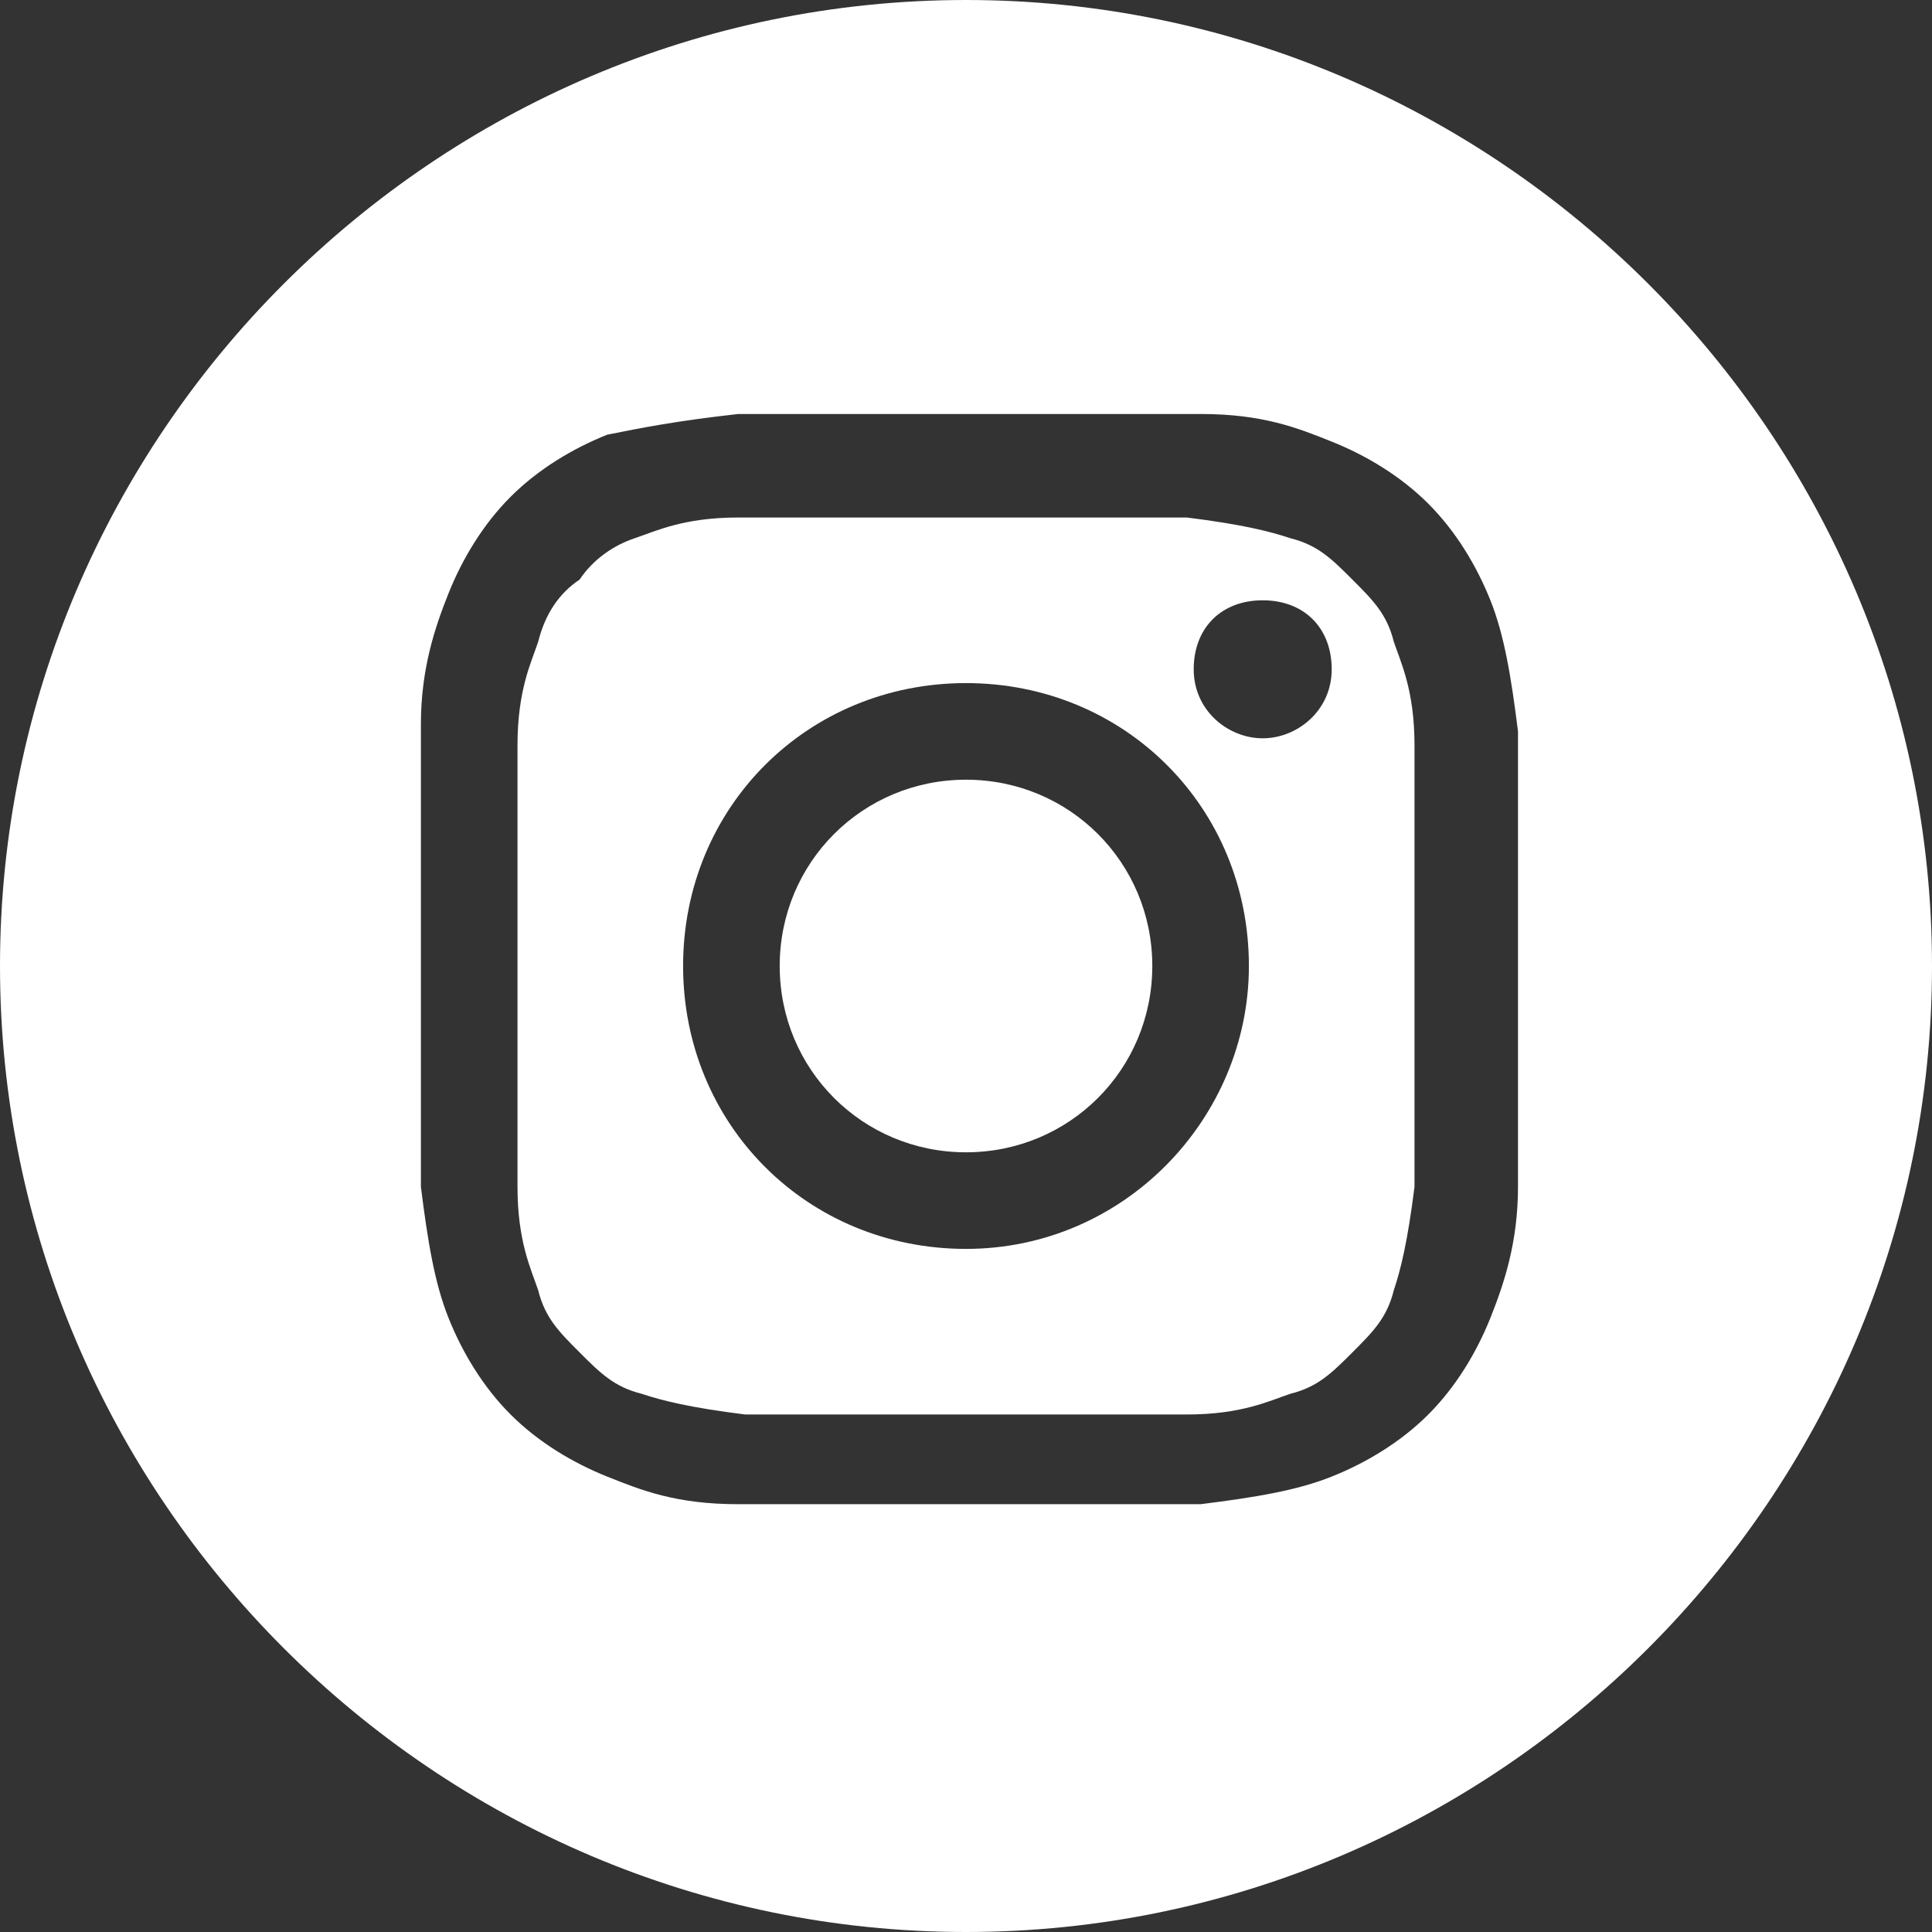
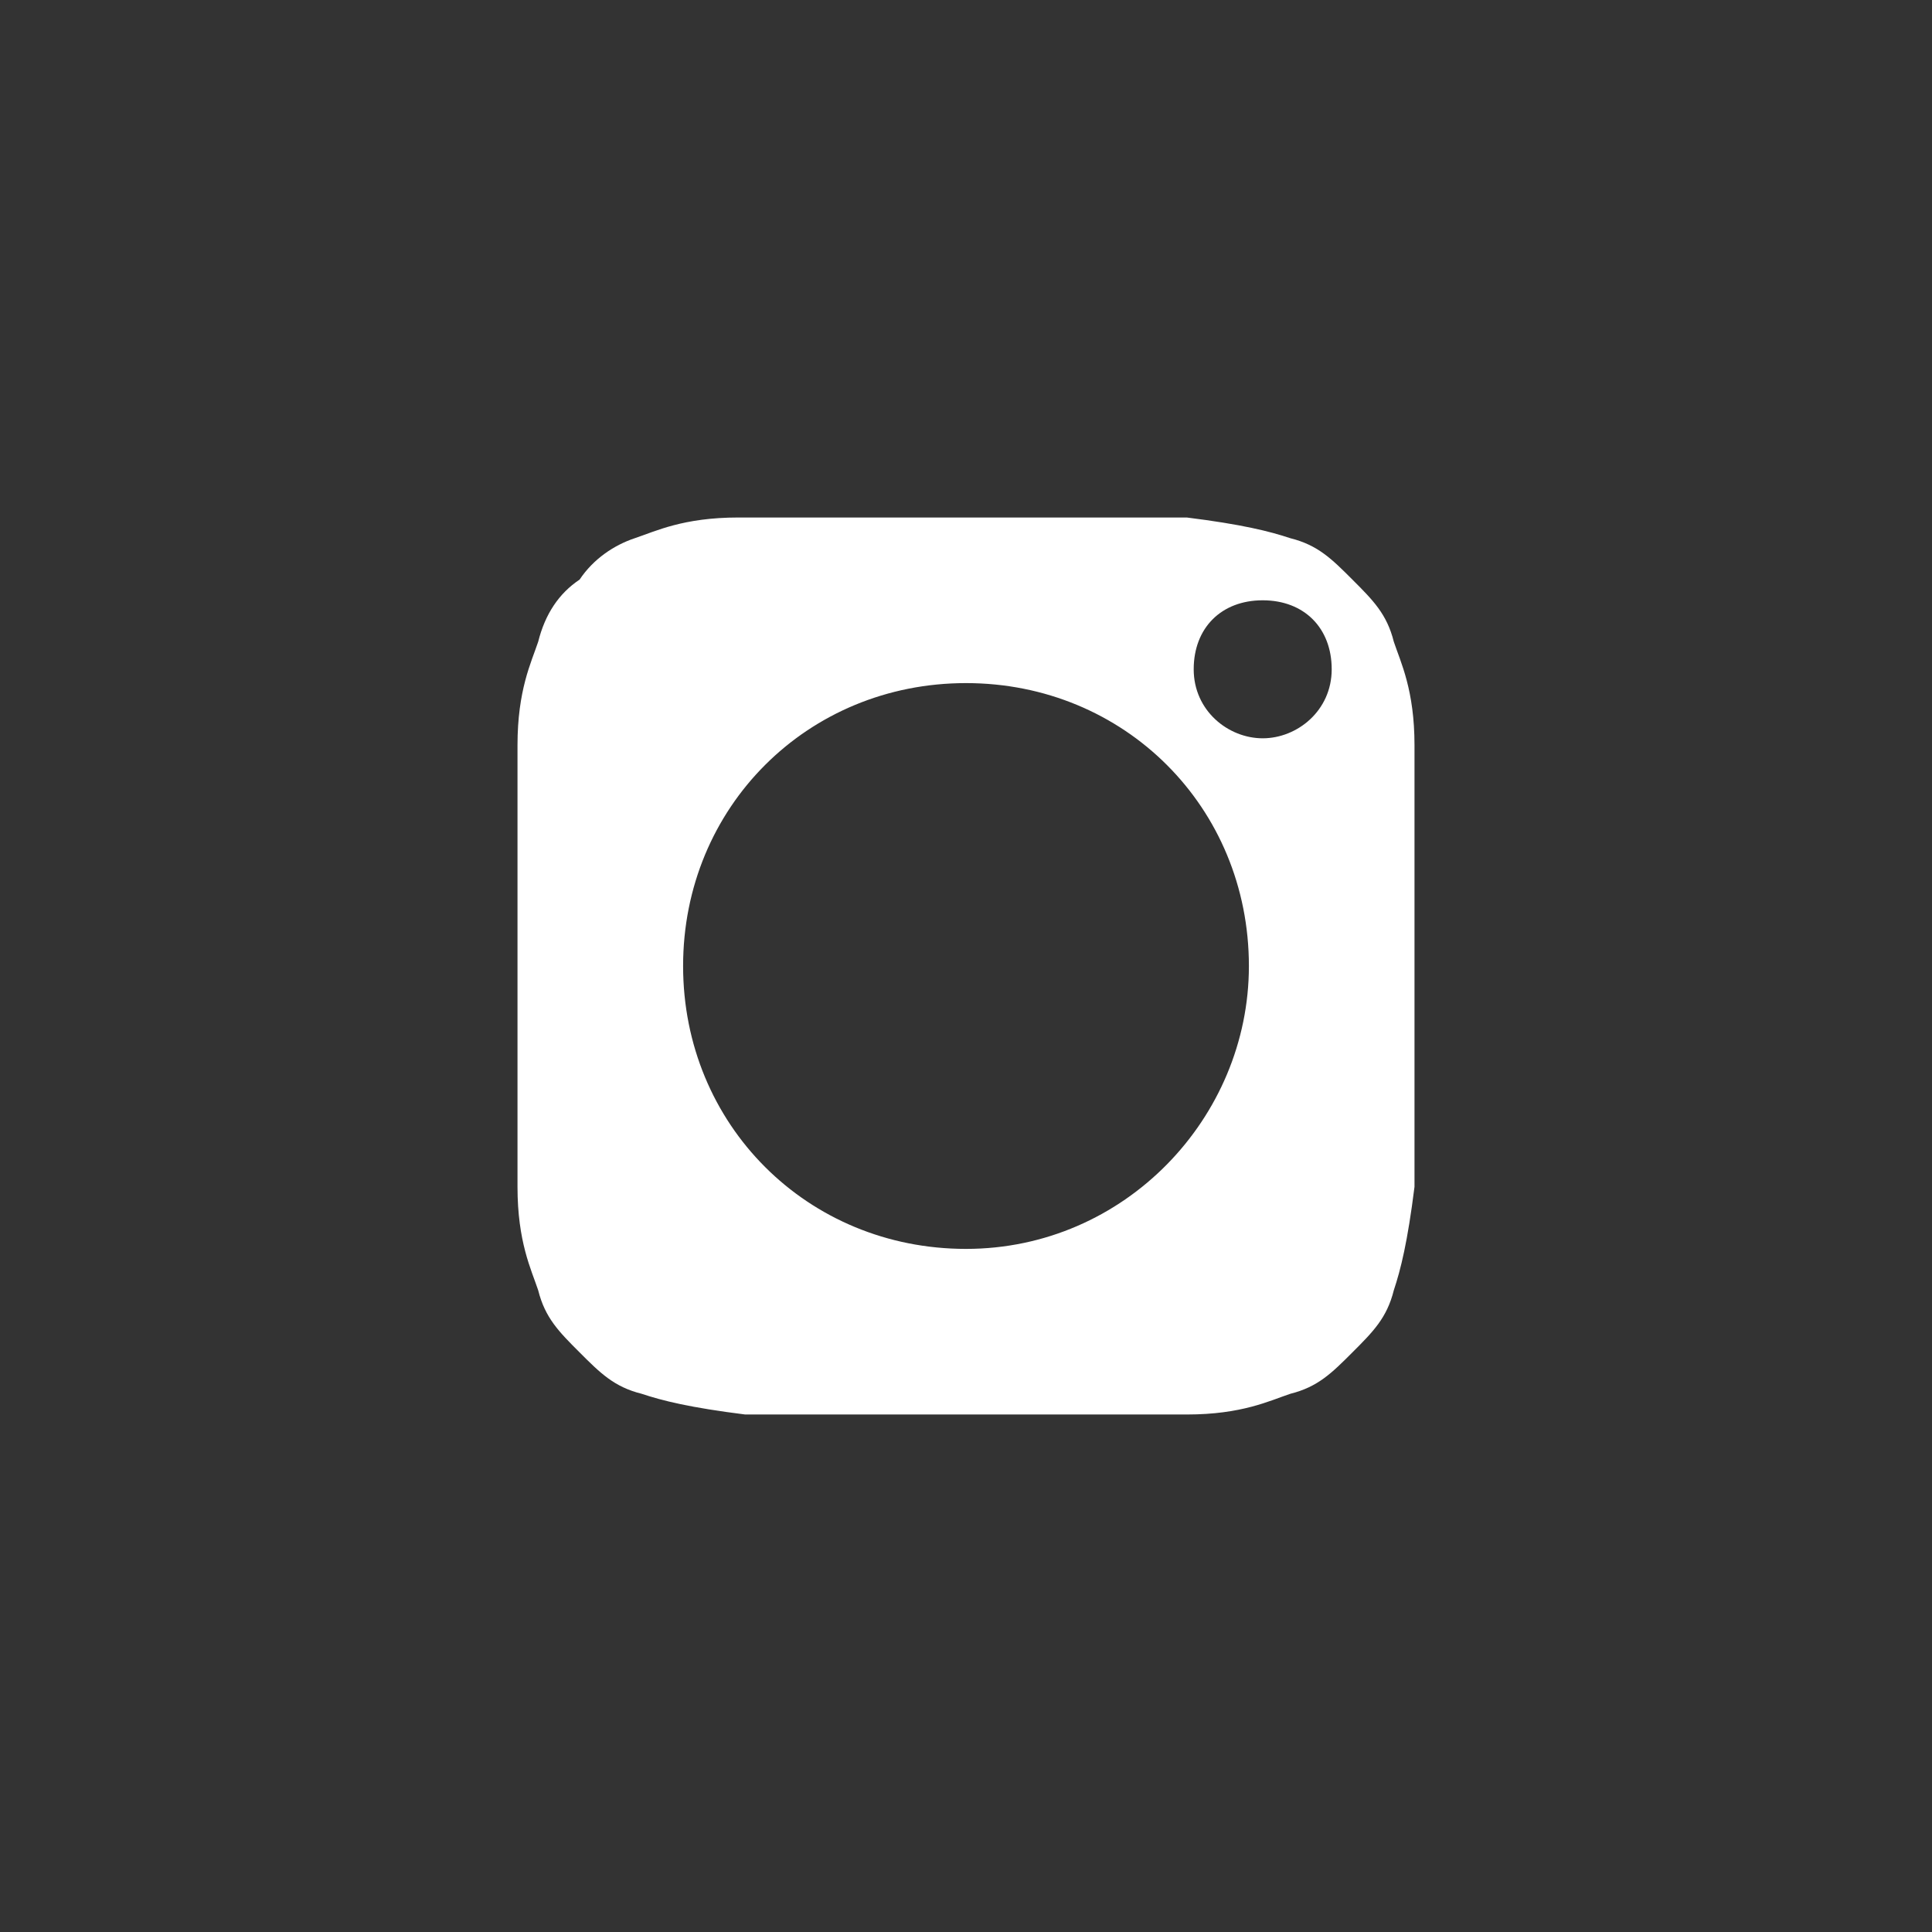
<svg xmlns="http://www.w3.org/2000/svg" version="1.1" id="Layer_1" x="0" y="0" viewBox="0 0 28 28" xml:space="preserve">
  <rect x="0" y="0" width="28" height="28" fill="#333333" stroke="none" />
  <style>.st0{fill-rule:evenodd;clip-rule:evenodd;fill:#fff}</style>
  <path class="st0" d="M20.2 9.3c-.1-.4-.3-.6-.6-.9s-.5-.5-.9-.6c-.3-.1-.7-.2-1.5-.3h-6.5c-.8 0-1.2.2-1.5.3-.3.1-.6.3-.8.6-.3.2-.5.5-.6.9-.1.3-.3.7-.3 1.5v6.4c0 .8.2 1.2.3 1.5.1.4.3.6.6.9.3.3.5.5.9.6.3.1.7.2 1.5.3h6.4c.8 0 1.2-.2 1.5-.3.4-.1.6-.3.9-.6.3-.3.5-.5.6-.9.1-.3.2-.7.3-1.5v-6.4c0-.8-.2-1.2-.3-1.5zM14 18.1c-2.3 0-4.1-1.8-4.1-4.1s1.8-4.1 4.1-4.1 4.1 1.8 4.1 4.1c0 2.2-1.8 4.1-4.1 4.1zm4.3-7.4c-.5 0-1-.4-1-1s.4-1 1-1 1 .4 1 1-.5 1-1 1z" />
-   <path class="st0" d="M14 11.3c-1.5 0-2.7 1.2-2.7 2.7s1.2 2.7 2.7 2.7 2.7-1.2 2.7-2.7-1.2-2.7-2.7-2.7z" />
-   <path class="st0" d="M14 0C6.3 0 0 6.3 0 14s6.3 14 14 14 14-6.3 14-14S21.7 0 14 0zm8 14.2v3c0 .8-.2 1.4-.4 1.9s-.5 1-.9 1.4c-.4.4-.9.7-1.4.9-.5.2-1.1.3-1.9.4h-6.7c-.9 0-1.4-.2-1.9-.4s-1-.5-1.4-.9-.7-.9-.9-1.4c-.2-.5-.3-1.1-.4-1.9v-6.7c0-.8.2-1.4.4-1.9s.5-1 .9-1.4.9-.7 1.4-.9c.5-.1 1-.2 1.9-.3h6.7c.9 0 1.4.2 1.9.4s1 .5 1.4.9c.4.4.7.9.9 1.4.2.5.3 1.1.4 1.9v3.6z" />
</svg>